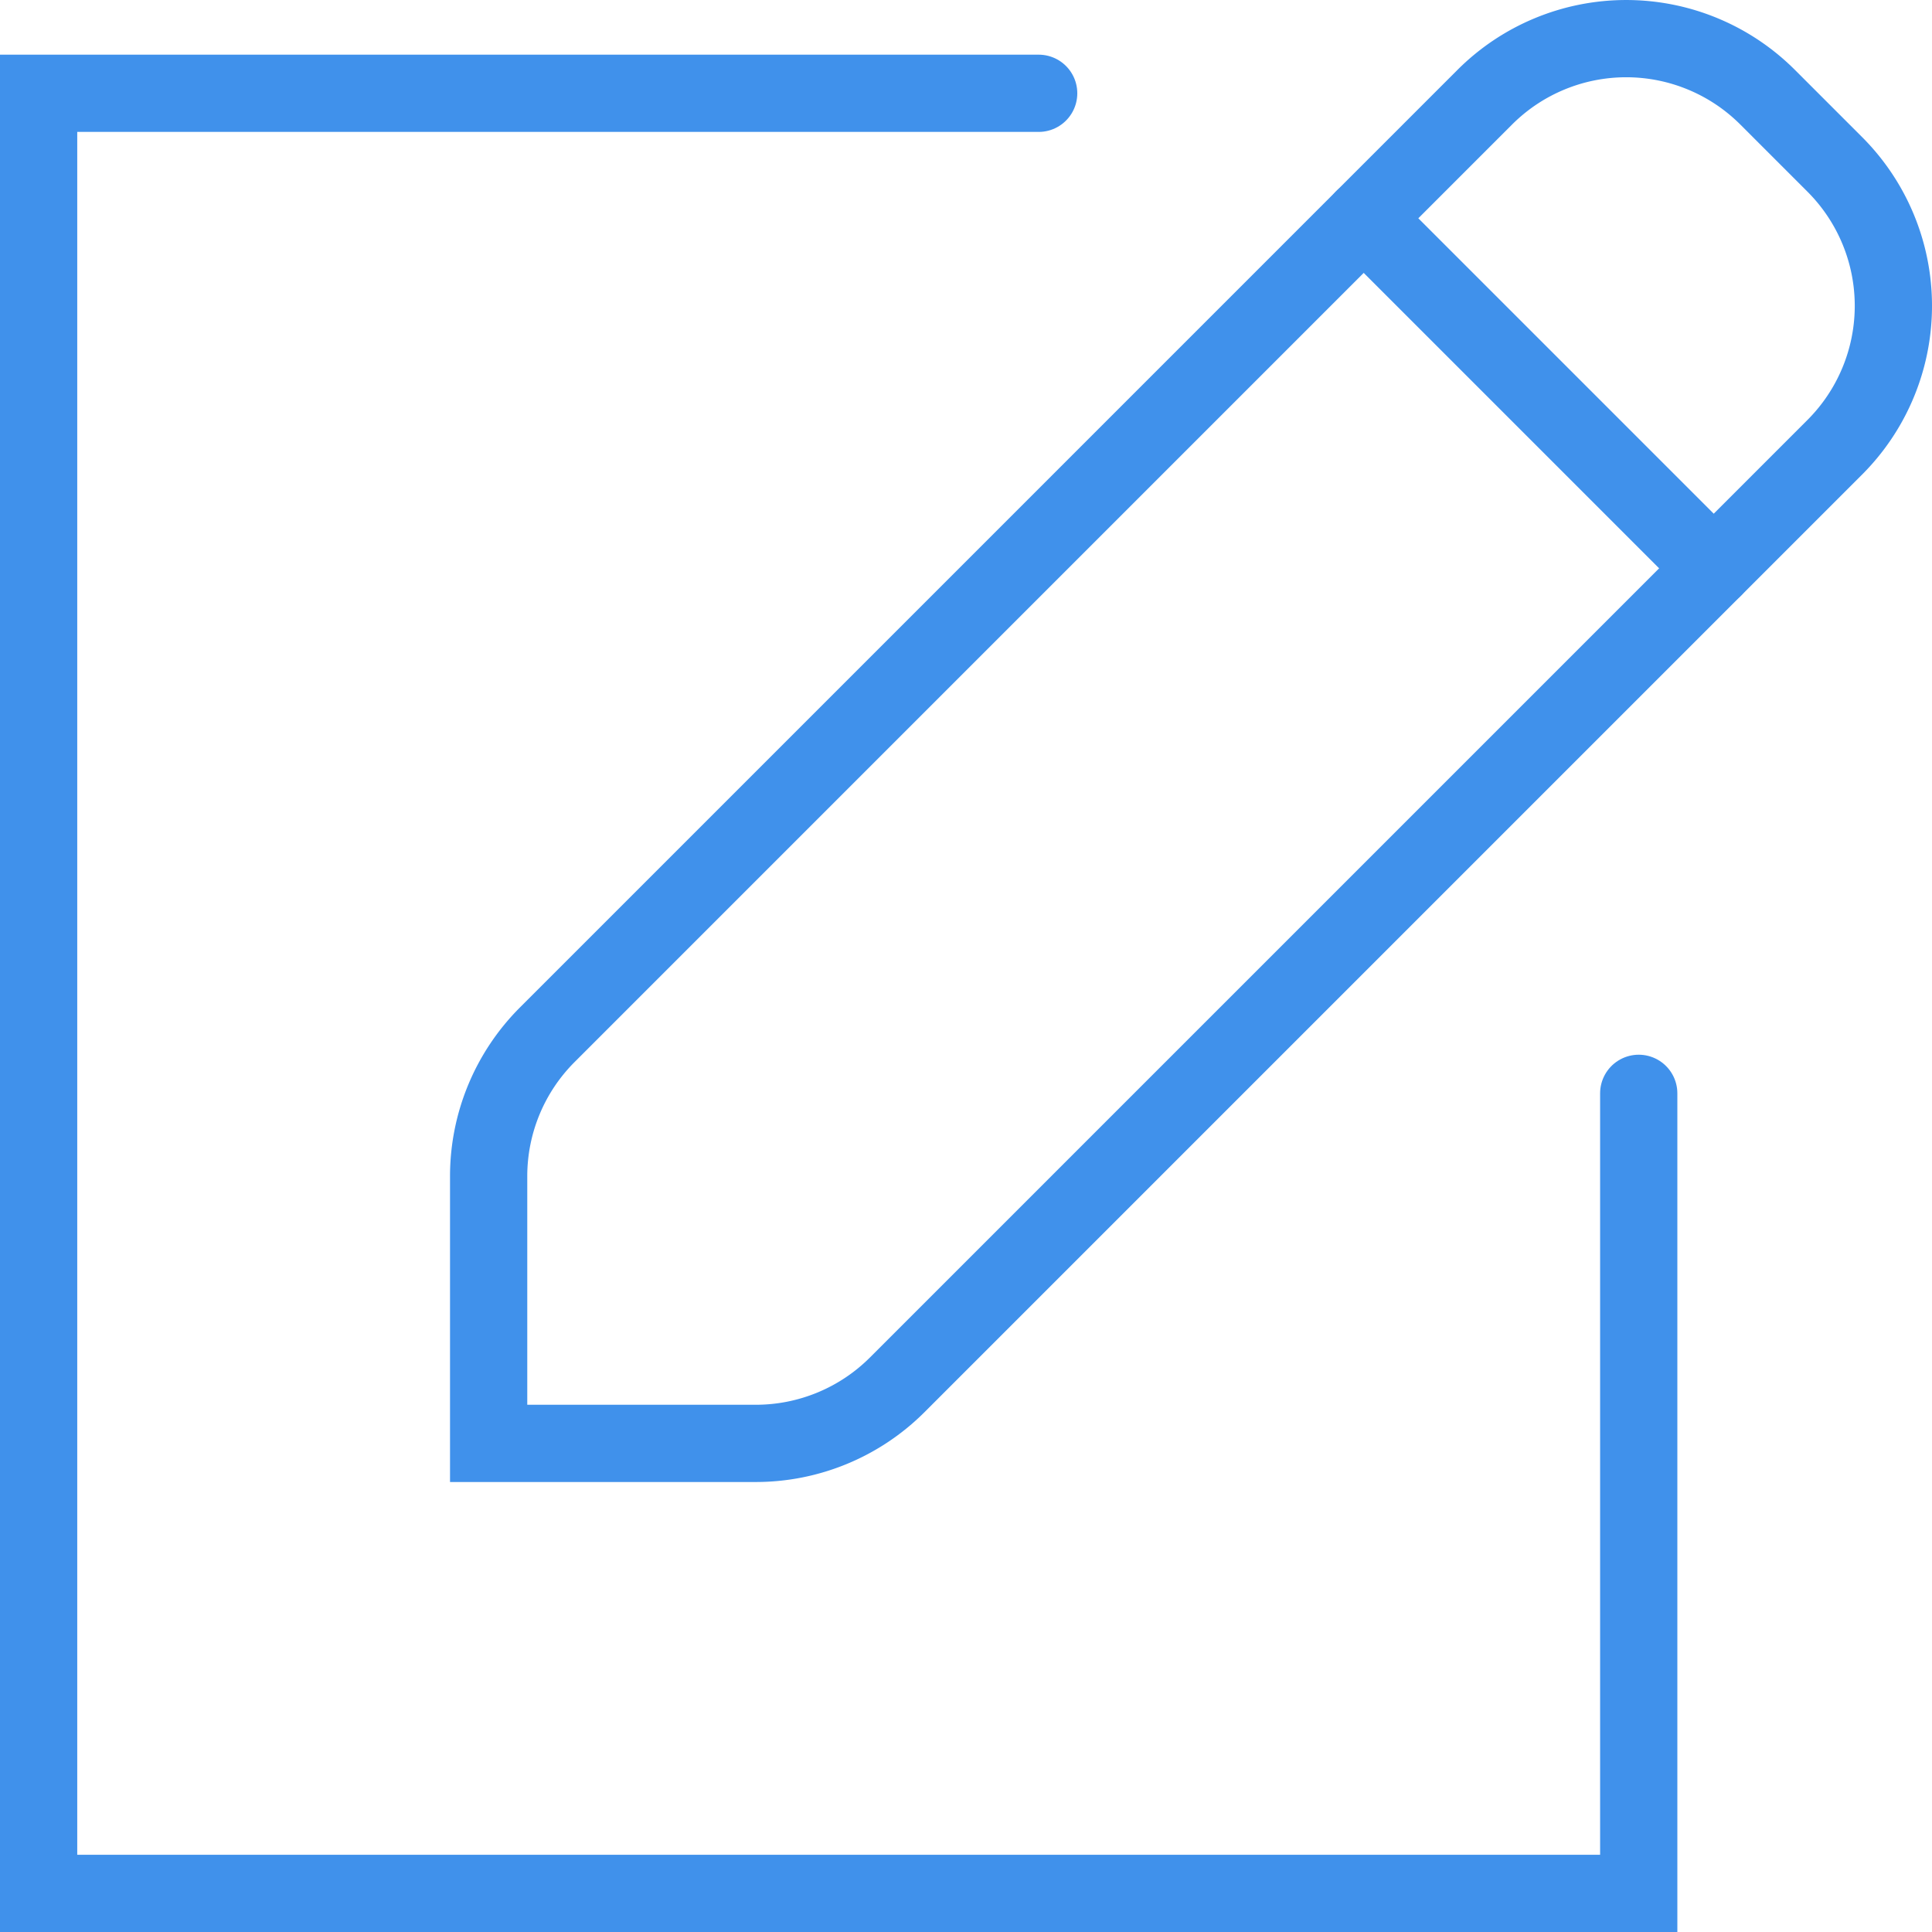
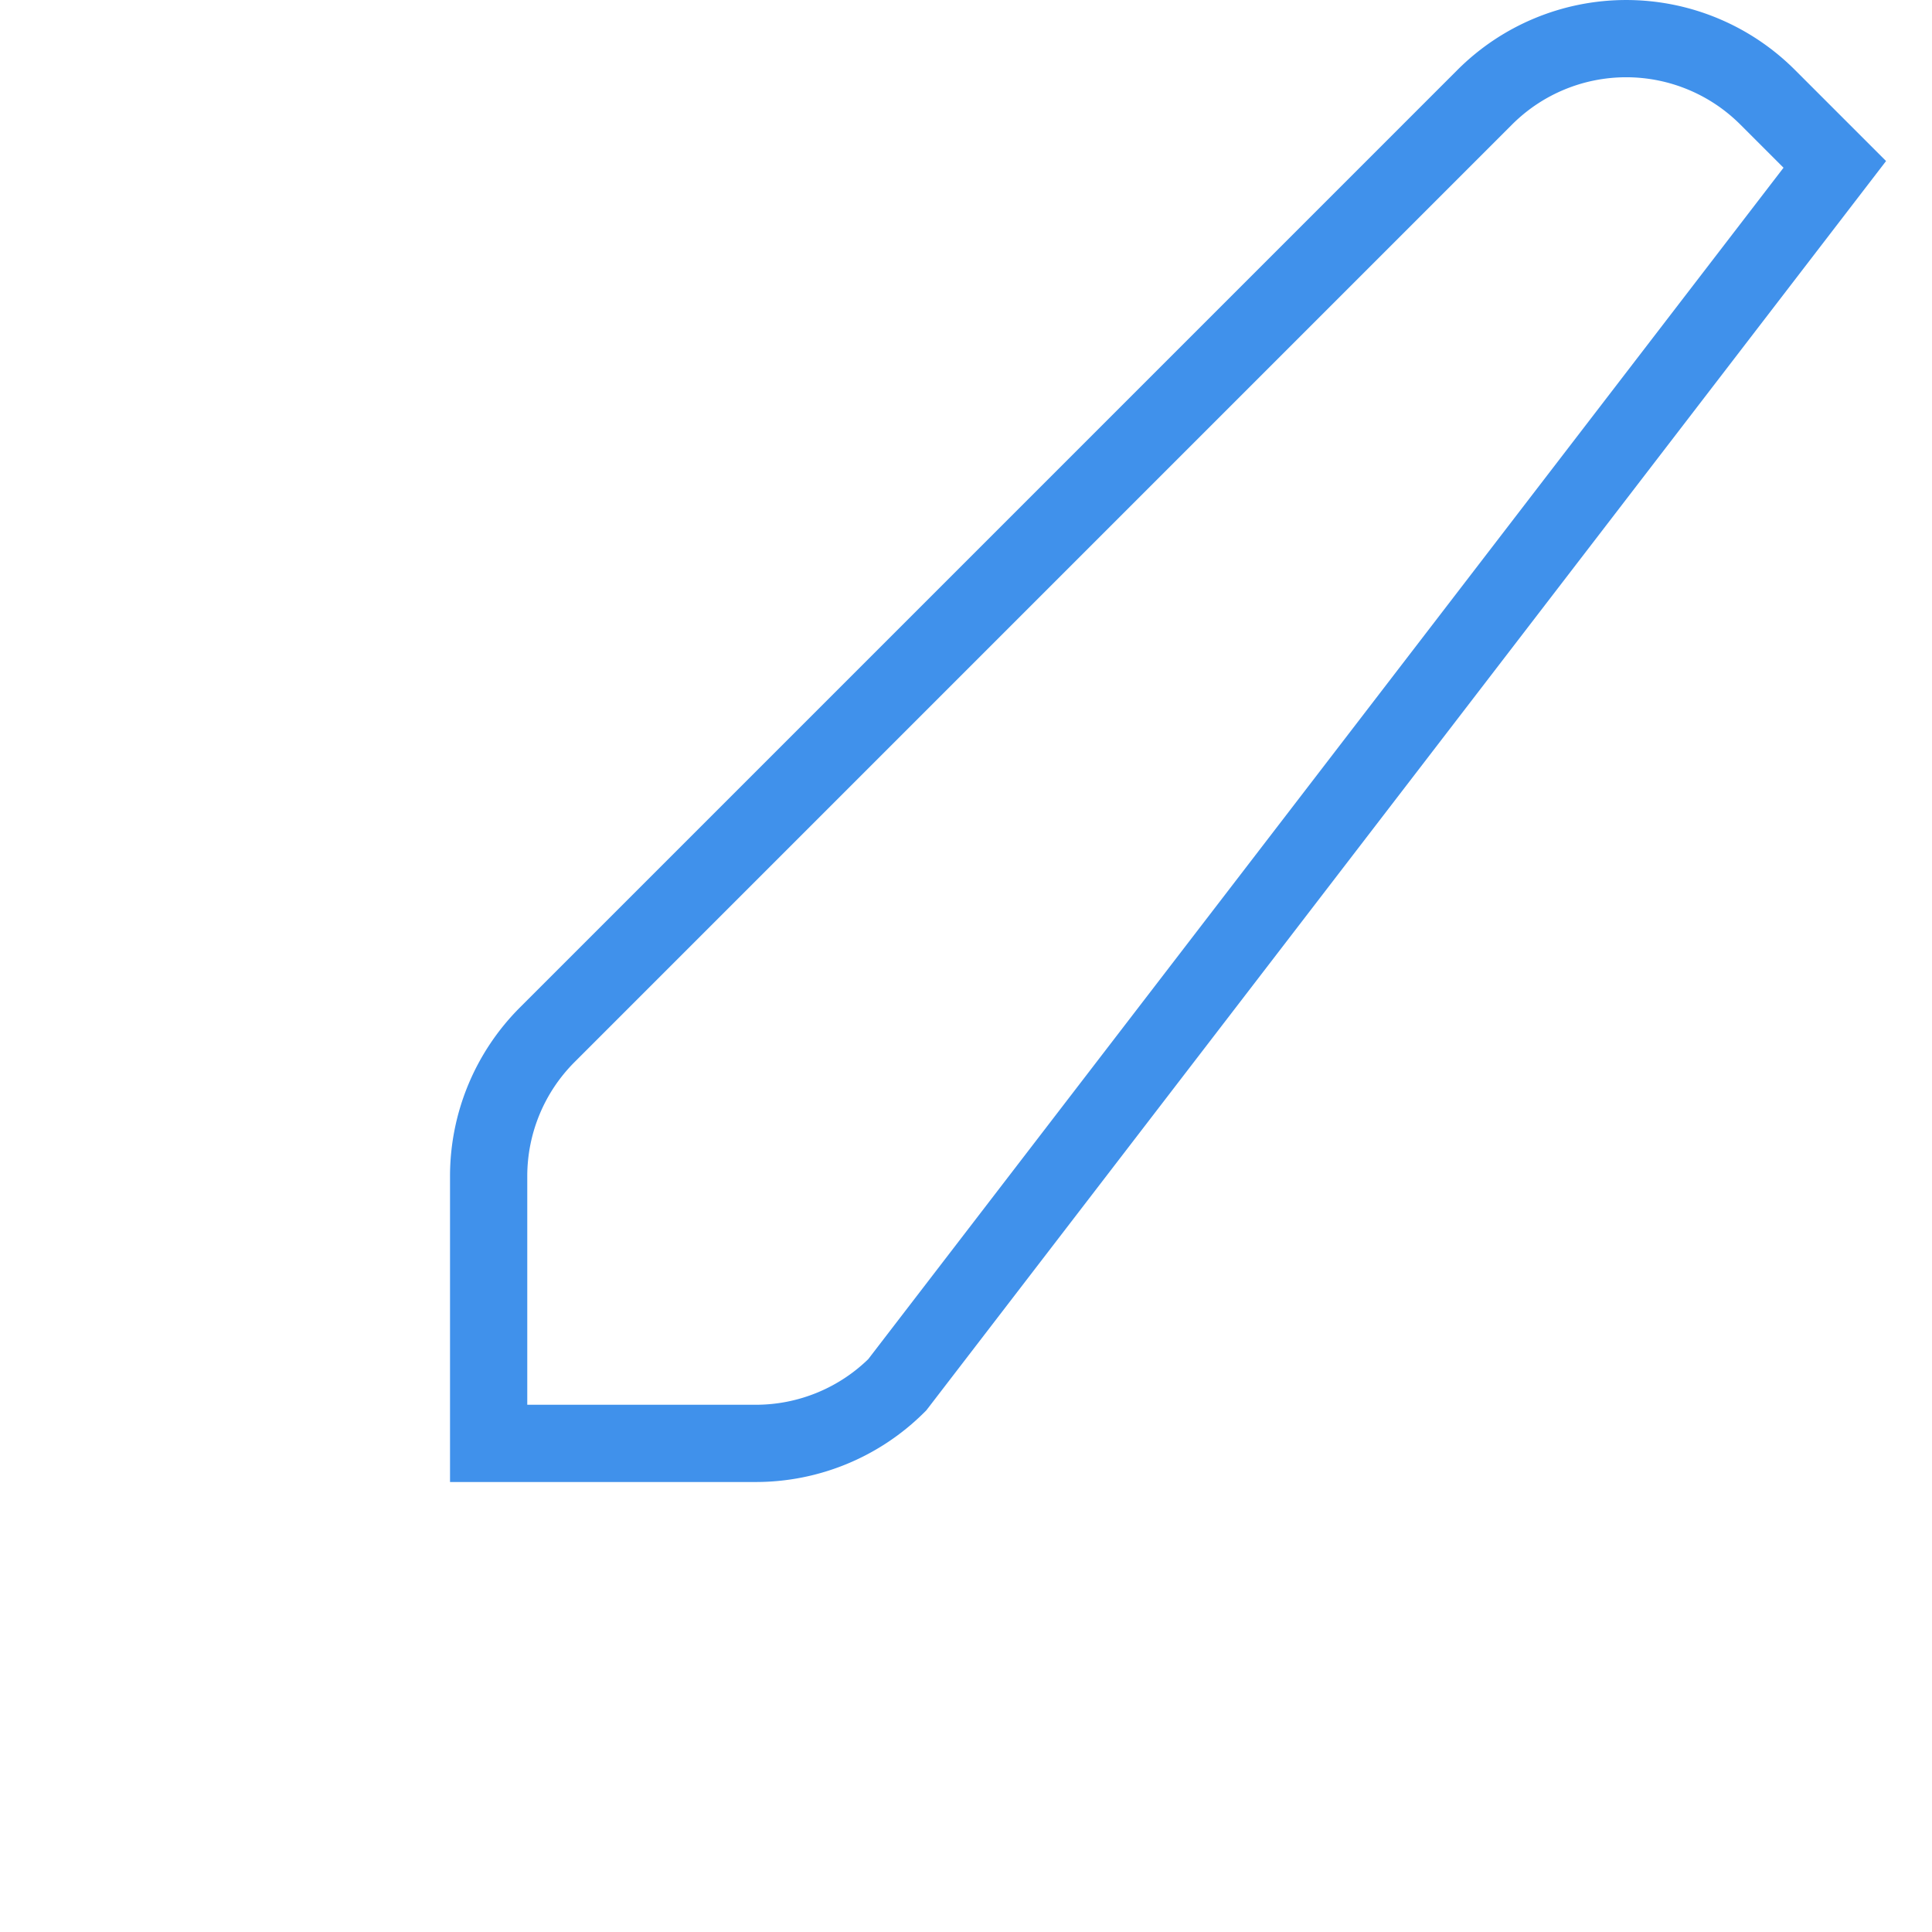
<svg xmlns="http://www.w3.org/2000/svg" width="65.028" height="65.028" viewBox="0 0 65.028 65.028">
  <g id="new" transform="translate(1.3 1.3)">
-     <path id="パス_20" data-name="パス 20" d="M56.857,37.66V64.589H3V4H36.66" transform="translate(-3 -2.16)" fill="none" stroke="#4091eb" stroke-linecap="round" stroke-width="2.6" />
-     <path id="パス_21" data-name="パス 21" d="M41.028,5.425a6.732,6.732,0,0,1,9.52,0l2.261,2.261a6.732,6.732,0,0,1,0,9.521L21.253,48.763a6.732,6.732,0,0,1-4.76,1.972H7.5V41.742a6.732,6.732,0,0,1,1.972-4.76Z" transform="translate(7.647 -3.453)" fill="none" stroke="#4091eb" stroke-linecap="round" stroke-width="2.6" />
-     <path id="パス_22" data-name="パス 22" d="M16.25,5.25,28.031,17.031" transform="translate(28.35 0.797)" fill="none" stroke="#4091eb" stroke-linecap="round" stroke-width="2.6" />
+     <path id="パス_21" data-name="パス 21" d="M41.028,5.425a6.732,6.732,0,0,1,9.52,0l2.261,2.261L21.253,48.763a6.732,6.732,0,0,1-4.76,1.972H7.5V41.742a6.732,6.732,0,0,1,1.972-4.76Z" transform="translate(7.647 -3.453)" fill="none" stroke="#4091eb" stroke-linecap="round" stroke-width="2.6" />
  </g>
</svg>